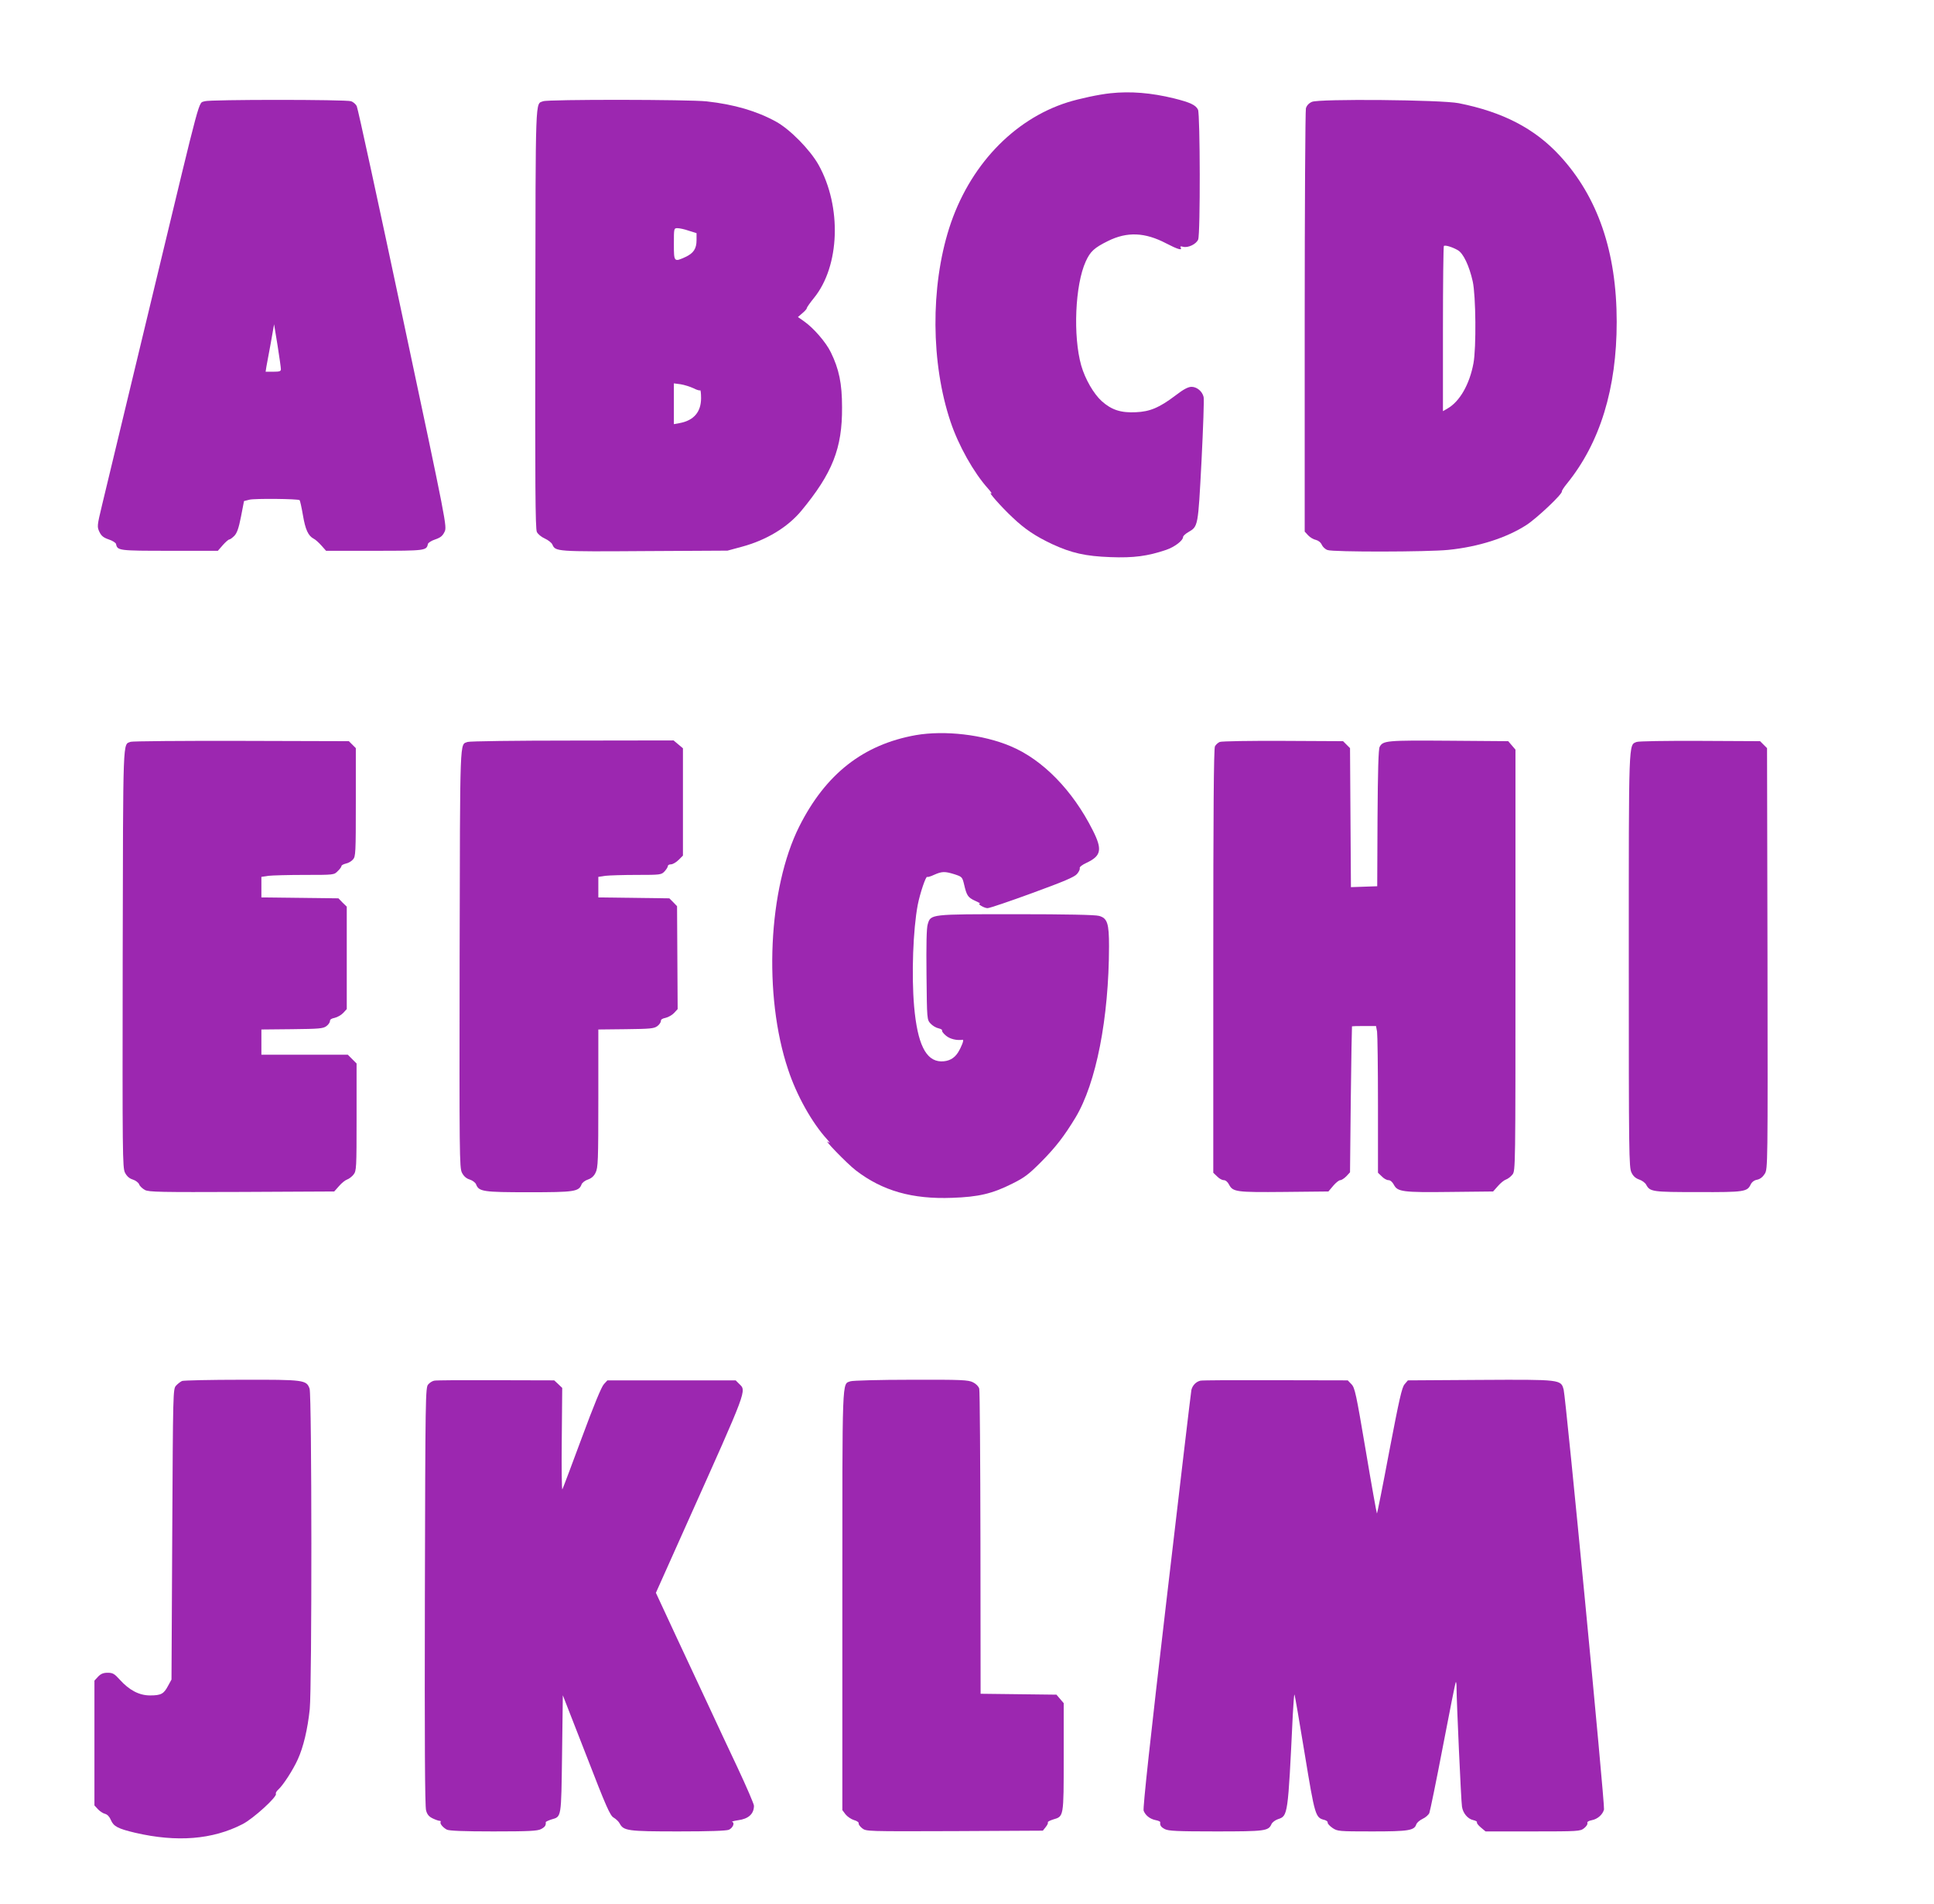
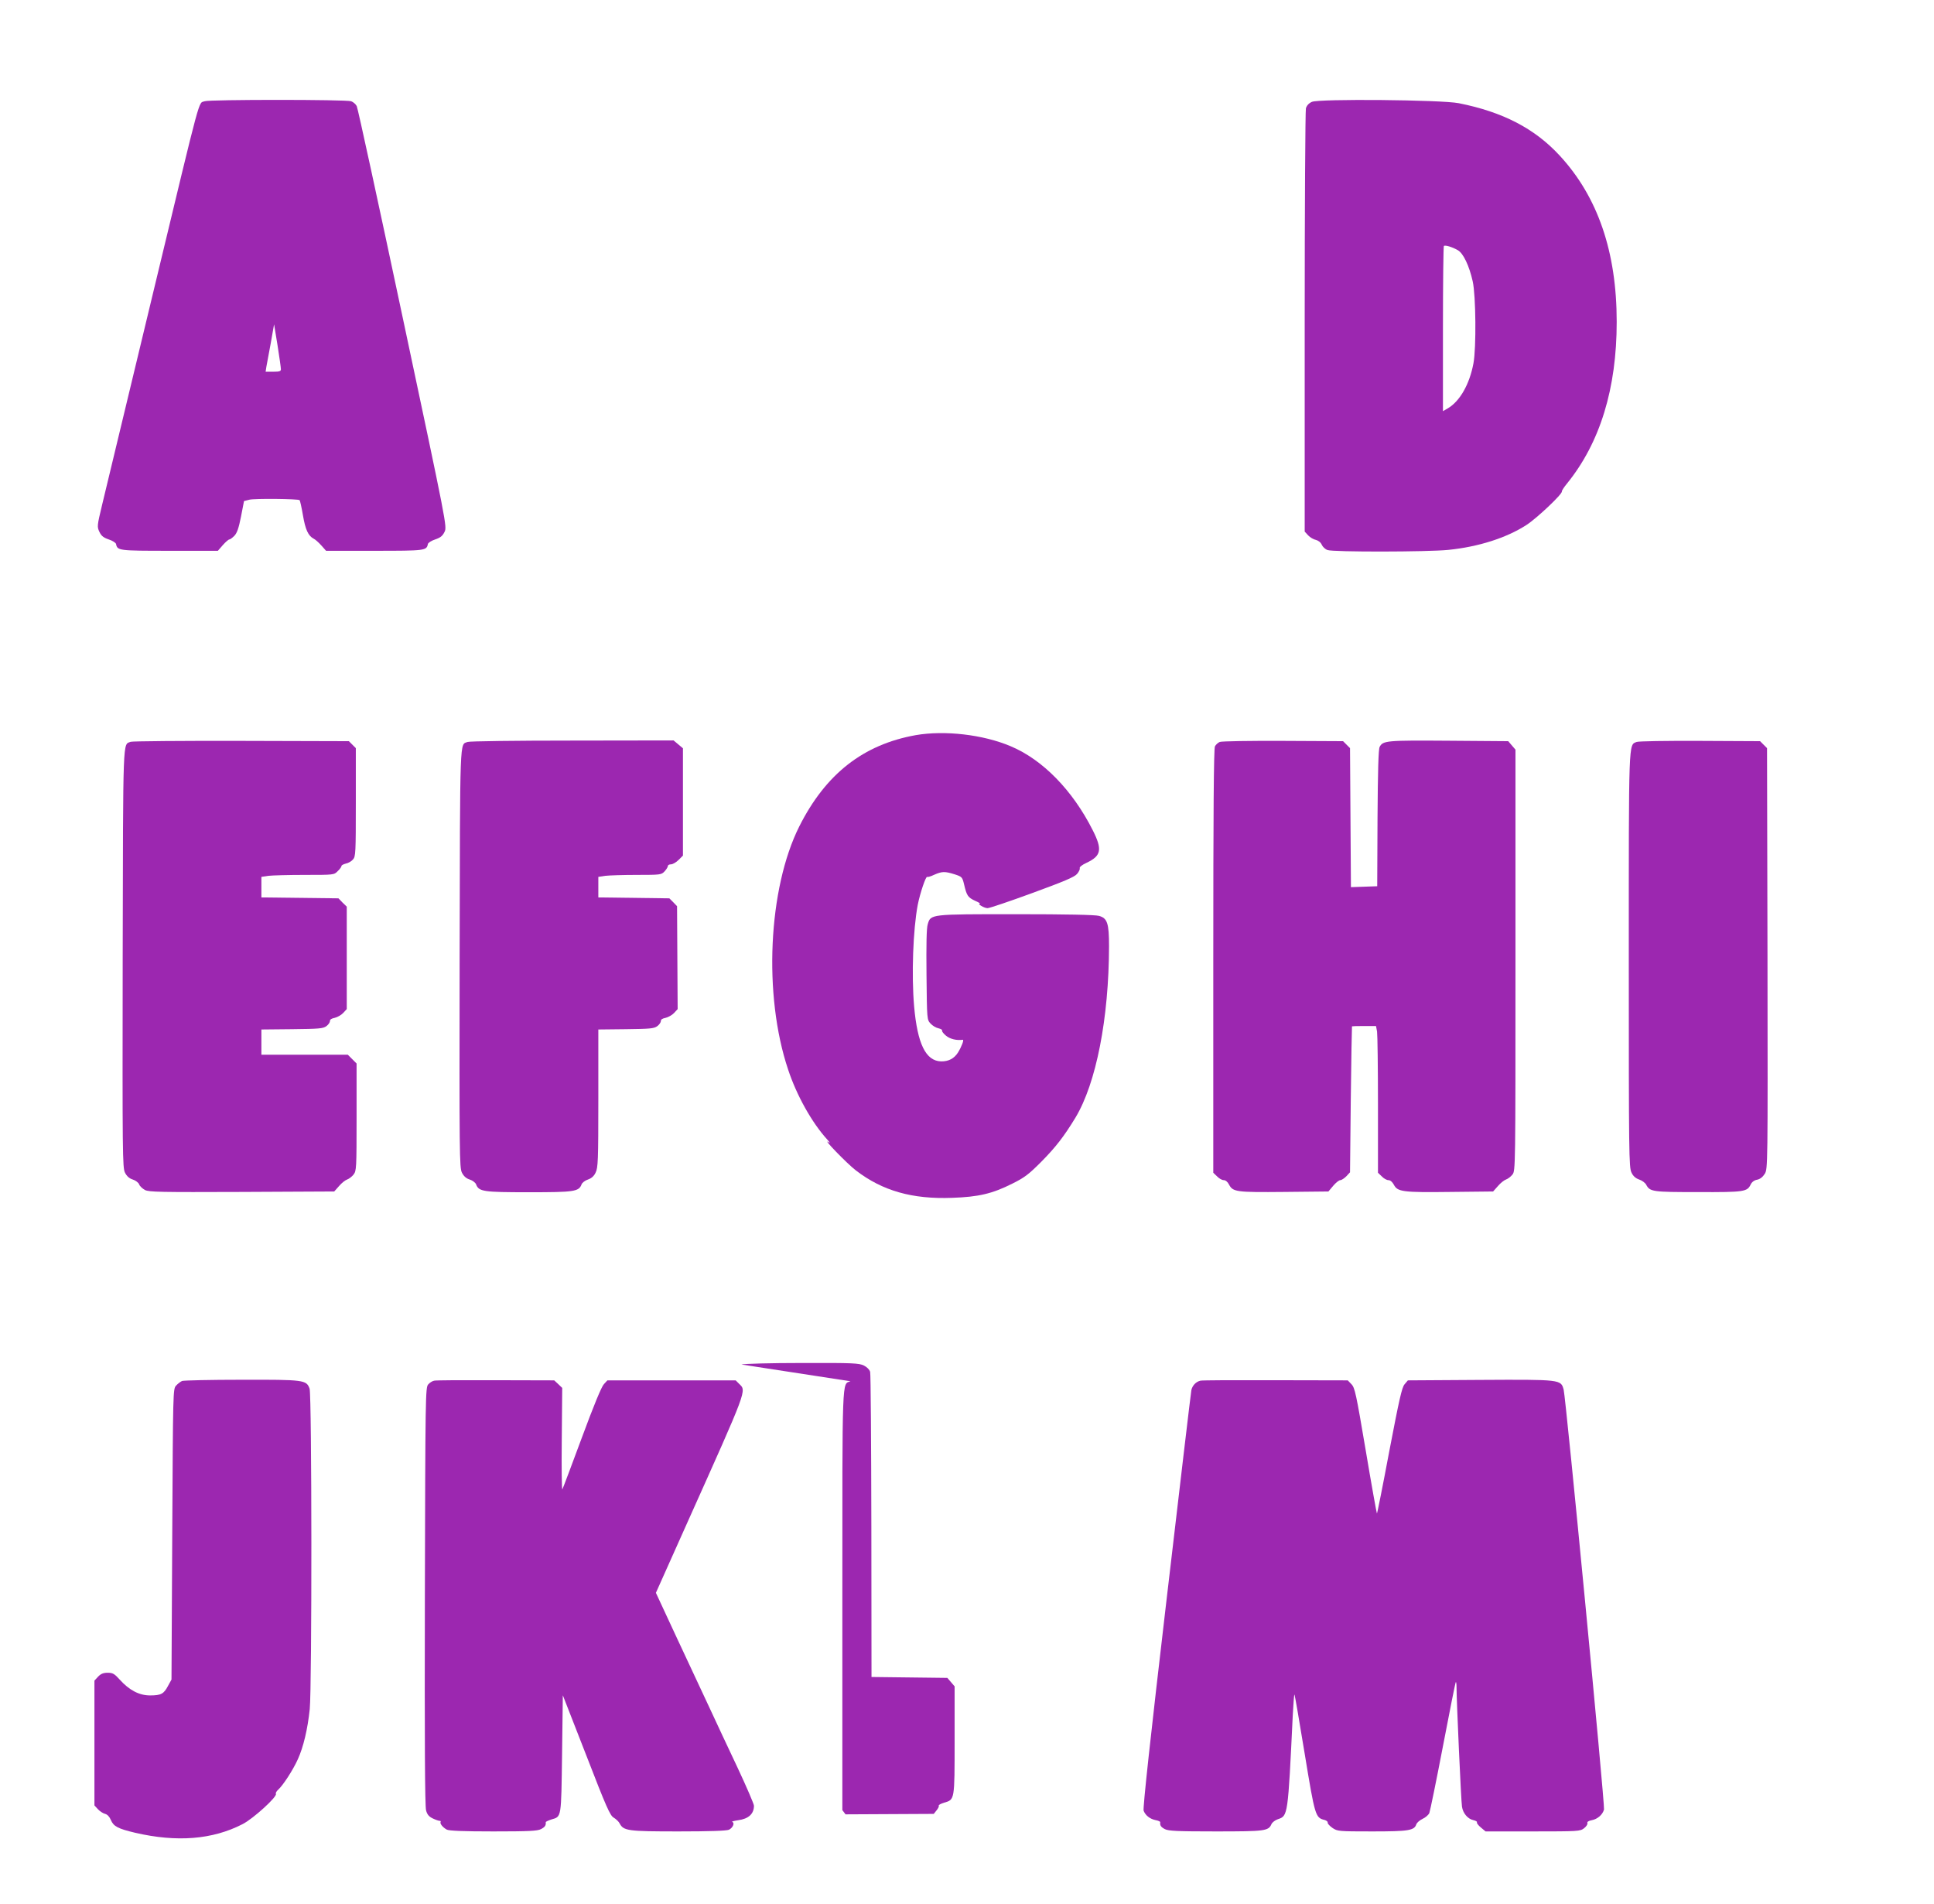
<svg xmlns="http://www.w3.org/2000/svg" version="1.0" width="1280pt" height="1260pt" viewBox="0 0 1280 1260" preserveAspectRatio="xMidYMid meet">
  <g transform="translate(0,1260) scale(0.1,-0.1)" fill="#9c27b0" stroke="none">
-     <path d="M7350 11983 c-78 -8 -207 -36 -284 -60 -361 -114 -654 -425 -784 -833 -124 -390 -121 -894 9 -1281 53 -158 153 -336 248 -442 20 -22 29 -37 21 -32 -26 16 66 -89 141 -159 82 -78 151 -124 263 -177 128 -59 220 -80 386 -86 154 -6 247 7 368 48 56 19 112 62 112 85 0 7 15 21 34 32 66 39 65 32 88 469 11 220 18 412 14 426 -9 38 -45 67 -80 67 -22 0 -53 -16 -106 -57 -107 -81 -169 -107 -262 -111 -99 -5 -161 15 -226 73 -54 49 -110 146 -136 236 -55 195 -41 534 30 689 30 66 56 90 147 135 127 63 245 58 386 -16 75 -39 108 -49 95 -27 -5 8 0 9 16 5 34 -9 88 18 100 48 15 39 13 827 -1 859 -15 31 -51 48 -159 75 -151 37 -288 48 -420 34z" />
    <path d="M1355 11930 c-44 -17 -16 85 -329 -1215 -205 -853 -313 -1301 -350 -1455 -34 -141 -34 -146 -18 -180 13 -27 27 -38 62 -50 25 -8 46 -22 48 -30 9 -44 16 -45 354 -45 l320 0 33 38 c18 20 37 37 43 37 5 0 20 11 33 24 18 19 29 51 44 127 l20 103 35 9 c35 9 324 6 333 -3 3 -3 13 -48 22 -100 16 -95 35 -136 71 -155 11 -5 34 -26 51 -45 l31 -35 321 0 c337 0 344 1 353 45 2 8 23 22 48 30 35 12 49 23 62 50 17 35 17 37 -276 1415 -161 759 -298 1390 -305 1403 -7 13 -23 27 -37 32 -31 12 -940 12 -969 0z m504 -1772 c1 -15 -8 -18 -50 -18 l-51 0 5 33 c3 17 16 88 29 156 l22 125 23 -140 c12 -76 22 -147 22 -156z" />
-     <path d="M3595 11930 c-53 -21 -50 65 -52 -1434 -2 -1092 0 -1396 10 -1416 6 -14 30 -34 53 -44 22 -10 45 -28 50 -40 20 -46 25 -47 609 -43 l550 3 96 26 c162 44 301 128 392 237 206 249 272 414 270 686 0 158 -20 252 -74 363 -33 68 -115 162 -178 206 l-40 28 29 25 c17 14 30 29 30 34 0 5 21 35 47 67 172 211 185 605 30 882 -56 99 -188 234 -281 285 -127 70 -277 114 -458 134 -114 13 -1053 14 -1083 1z m964 -857 l51 -16 0 -46 c0 -57 -20 -87 -74 -112 -75 -34 -76 -33 -76 86 0 104 0 105 24 105 13 0 47 -7 75 -17z m30 -1042 c21 -11 41 -17 45 -14 3 4 6 -20 6 -52 0 -92 -49 -148 -142 -165 l-38 -7 0 135 0 135 45 -6 c25 -4 62 -16 84 -26z" />
    <path d="M8683 11926 c-21 -9 -35 -25 -40 -43 -4 -15 -8 -652 -8 -1415 l0 -1386 23 -25 c13 -14 36 -27 51 -30 16 -4 32 -16 39 -32 6 -14 23 -30 38 -35 35 -14 663 -13 800 1 198 20 384 79 517 165 68 44 240 206 234 222 -1 4 14 28 34 52 219 270 329 629 329 1070 0 463 -125 827 -377 1100 -166 180 -377 289 -668 347 -116 23 -925 30 -972 9z m966 -982 c36 -21 75 -103 98 -206 21 -94 24 -440 5 -542 -26 -140 -91 -253 -171 -299 l-31 -18 0 544 c0 299 3 546 6 549 8 8 57 -7 93 -28z" />
    <path d="M6061 7735 c-347 -62 -596 -256 -771 -604 -206 -411 -239 -1117 -74 -1609 56 -170 157 -351 258 -462 17 -19 22 -28 11 -20 -52 38 121 -141 180 -186 176 -135 373 -191 637 -181 174 6 265 27 398 94 81 40 109 62 190 143 97 98 152 169 228 294 137 228 221 656 222 1134 0 152 -11 186 -67 201 -24 7 -218 11 -546 11 -573 0 -567 1 -587 -67 -8 -25 -10 -135 -8 -335 3 -296 3 -296 27 -322 13 -14 36 -28 52 -31 16 -4 27 -10 24 -15 -3 -4 9 -20 26 -34 26 -22 71 -33 111 -27 10 1 -8 -46 -32 -85 -25 -39 -62 -59 -112 -58 -101 3 -156 116 -178 364 -18 209 -7 508 24 672 15 76 54 193 63 185 2 -3 23 3 46 14 52 23 71 23 135 3 49 -16 51 -18 63 -68 17 -73 25 -85 72 -107 23 -10 38 -19 32 -19 -20 -1 29 -30 51 -30 13 0 146 45 296 100 208 76 279 106 296 126 13 15 21 32 18 39 -2 7 16 22 45 35 98 46 106 88 41 216 -133 264 -331 467 -544 556 -182 77 -436 106 -627 73z" />
    <path d="M865 7691 c-53 -22 -50 64 -53 -1430 -2 -1305 -1 -1388 15 -1421 12 -24 29 -39 52 -46 19 -6 38 -21 42 -32 4 -12 22 -28 38 -37 27 -14 102 -15 642 -13 l611 3 32 36 c17 20 41 39 53 43 12 4 32 19 43 33 19 25 20 39 20 380 l0 355 -29 29 -29 29 -286 0 -286 0 0 84 0 83 203 2 c179 2 205 4 227 20 14 10 24 26 24 34 -1 10 10 17 31 21 17 4 43 18 56 32 l24 26 0 339 0 339 -28 27 -27 28 -255 3 -255 3 0 68 0 68 46 7 c26 3 134 6 241 6 193 0 194 0 218 25 14 13 25 28 25 34 0 5 13 12 29 16 16 3 37 15 47 27 18 19 19 44 19 379 l0 358 -23 23 -23 23 -712 2 c-391 1 -721 -2 -732 -6z" />
    <path d="M3095 7690 c-53 -21 -50 65 -53 -1429 -2 -1305 -1 -1388 15 -1421 12 -24 29 -39 52 -46 19 -6 38 -21 42 -32 18 -48 48 -52 349 -52 301 0 331 4 349 52 4 11 23 26 42 32 23 8 40 22 51 46 16 32 18 77 18 491 l0 456 183 2 c160 2 185 4 207 20 14 10 24 26 24 34 -1 10 10 17 31 21 17 4 43 18 56 32 l24 26 -2 340 -2 341 -25 26 -26 26 -235 3 -235 3 0 68 0 68 46 7 c26 3 120 6 209 6 156 0 162 1 183 23 12 13 22 29 22 35 0 7 9 12 21 12 11 0 34 13 50 29 l29 29 0 355 0 355 -31 26 -31 26 -671 -1 c-370 0 -681 -4 -692 -9z" />
    <path d="M8073 7690 c-12 -5 -26 -18 -32 -29 -8 -14 -11 -449 -11 -1421 l0 -1401 25 -24 c13 -14 33 -25 44 -25 12 0 26 -11 35 -29 26 -49 47 -52 365 -49 l293 3 32 38 c17 20 38 37 47 37 8 0 26 12 40 26 l24 26 5 481 c3 265 7 483 8 485 1 1 37 2 81 2 l78 0 7 -37 c3 -21 6 -240 6 -486 l0 -448 25 -24 c13 -14 33 -25 44 -25 13 0 26 -12 36 -30 24 -47 58 -52 374 -48 l283 3 32 36 c17 20 41 39 53 43 12 4 32 19 43 33 20 26 20 35 20 1419 l0 1393 -24 28 -24 28 -393 3 c-413 3 -436 1 -458 -41 -8 -15 -12 -158 -14 -472 l-2 -450 -87 -3 -87 -3 -3 460 -3 460 -23 23 -23 23 -397 2 c-218 1 -407 -2 -419 -7z" />
    <path d="M10832 7690 c-54 -22 -52 32 -52 -1447 0 -1282 1 -1370 18 -1403 11 -24 28 -38 51 -46 18 -6 39 -21 46 -34 25 -47 41 -49 345 -49 306 -1 324 2 347 51 8 16 24 28 43 31 19 4 37 18 50 39 20 33 20 47 18 1425 l-3 1392 -23 23 -23 23 -397 2 c-229 1 -407 -2 -420 -7z" />
    <path d="M1205 3461 c-11 -5 -29 -19 -40 -31 -20 -22 -20 -40 -25 -984 l-5 -961 -23 -42 c-28 -53 -46 -63 -119 -63 -71 0 -137 34 -200 104 -36 40 -47 46 -81 46 -28 0 -45 -7 -63 -26 l-24 -26 0 -413 0 -413 23 -25 c13 -14 35 -28 48 -31 15 -4 29 -19 38 -41 18 -42 47 -57 161 -84 276 -64 512 -45 710 57 71 36 232 183 221 201 -3 5 4 17 15 27 33 30 98 130 130 201 37 81 65 199 79 332 15 149 14 2077 -1 2121 -21 58 -35 60 -451 59 -205 0 -382 -4 -393 -8z" />
    <path d="M2874 3463 c-12 -2 -30 -13 -40 -25 -18 -19 -19 -73 -22 -1402 -2 -945 0 -1392 8 -1417 7 -27 19 -41 44 -53 19 -9 39 -16 46 -16 6 0 9 -3 6 -8 -6 -10 15 -36 41 -50 15 -8 109 -12 308 -12 237 0 291 3 315 15 27 14 34 25 32 46 -1 3 16 11 37 18 68 20 65 4 71 433 l5 389 155 -397 c133 -344 158 -400 182 -413 15 -9 33 -26 39 -38 26 -49 53 -53 388 -53 208 0 318 4 335 11 26 12 41 46 22 52 -6 2 12 7 39 11 69 9 105 42 105 96 0 11 -49 125 -109 253 -60 127 -144 306 -186 397 -43 91 -140 299 -216 462 l-138 297 205 458 c405 903 395 877 346 925 l-23 23 -424 0 -425 0 -23 -25 c-16 -16 -68 -143 -146 -354 -67 -181 -125 -335 -129 -342 -4 -7 -6 141 -4 329 l3 342 -26 25 -27 25 -386 1 c-213 1 -397 0 -408 -3z" />
-     <path d="M5629 3459 c-57 -21 -54 56 -54 -1450 l0 -1388 21 -28 c12 -15 37 -32 56 -38 19 -5 33 -15 31 -21 -2 -7 8 -21 23 -33 27 -21 28 -21 612 -19 l584 3 19 24 c10 12 17 26 14 31 -2 4 13 12 35 19 71 21 70 13 70 413 l0 357 -24 28 -24 28 -251 3 -251 3 -1 997 c-1 548 -4 1008 -8 1022 -4 15 -21 32 -41 42 -32 16 -72 18 -410 17 -211 0 -386 -5 -401 -10z" />
+     <path d="M5629 3459 c-57 -21 -54 56 -54 -1450 l0 -1388 21 -28 l584 3 19 24 c10 12 17 26 14 31 -2 4 13 12 35 19 71 21 70 13 70 413 l0 357 -24 28 -24 28 -251 3 -251 3 -1 997 c-1 548 -4 1008 -8 1022 -4 15 -21 32 -41 42 -32 16 -72 18 -410 17 -211 0 -386 -5 -401 -10z" />
    <path d="M7945 3463 c-30 -7 -53 -32 -60 -62 -3 -14 -77 -641 -165 -1394 -106 -905 -157 -1375 -151 -1390 12 -31 41 -54 78 -62 18 -3 32 -10 32 -13 -3 -22 4 -33 31 -47 24 -12 80 -15 337 -15 327 0 348 3 368 48 5 12 25 27 43 33 66 22 66 21 98 687 4 78 9 140 11 138 3 -2 33 -179 68 -392 68 -414 71 -423 131 -438 13 -4 23 -11 21 -18 -1 -6 13 -22 32 -35 33 -22 39 -23 263 -23 242 0 279 6 292 48 4 10 22 26 41 35 20 9 40 27 45 39 5 13 46 212 90 442 44 230 82 421 85 424 3 3 5 -15 5 -39 0 -78 30 -753 36 -785 6 -43 38 -81 74 -89 17 -4 28 -10 25 -15 -3 -4 9 -20 26 -34 l31 -26 312 0 c304 0 314 1 340 21 15 12 25 27 22 34 -3 8 7 15 28 19 39 7 73 37 82 71 7 27 -252 2719 -267 2778 -18 68 -16 68 -555 65 l-476 -3 -22 -26 c-18 -21 -35 -98 -101 -442 -43 -229 -80 -415 -82 -413 -2 2 -36 190 -74 417 -64 378 -72 416 -95 439 l-24 25 -478 1 c-262 1 -486 0 -497 -3z" />
  </g>
</svg>